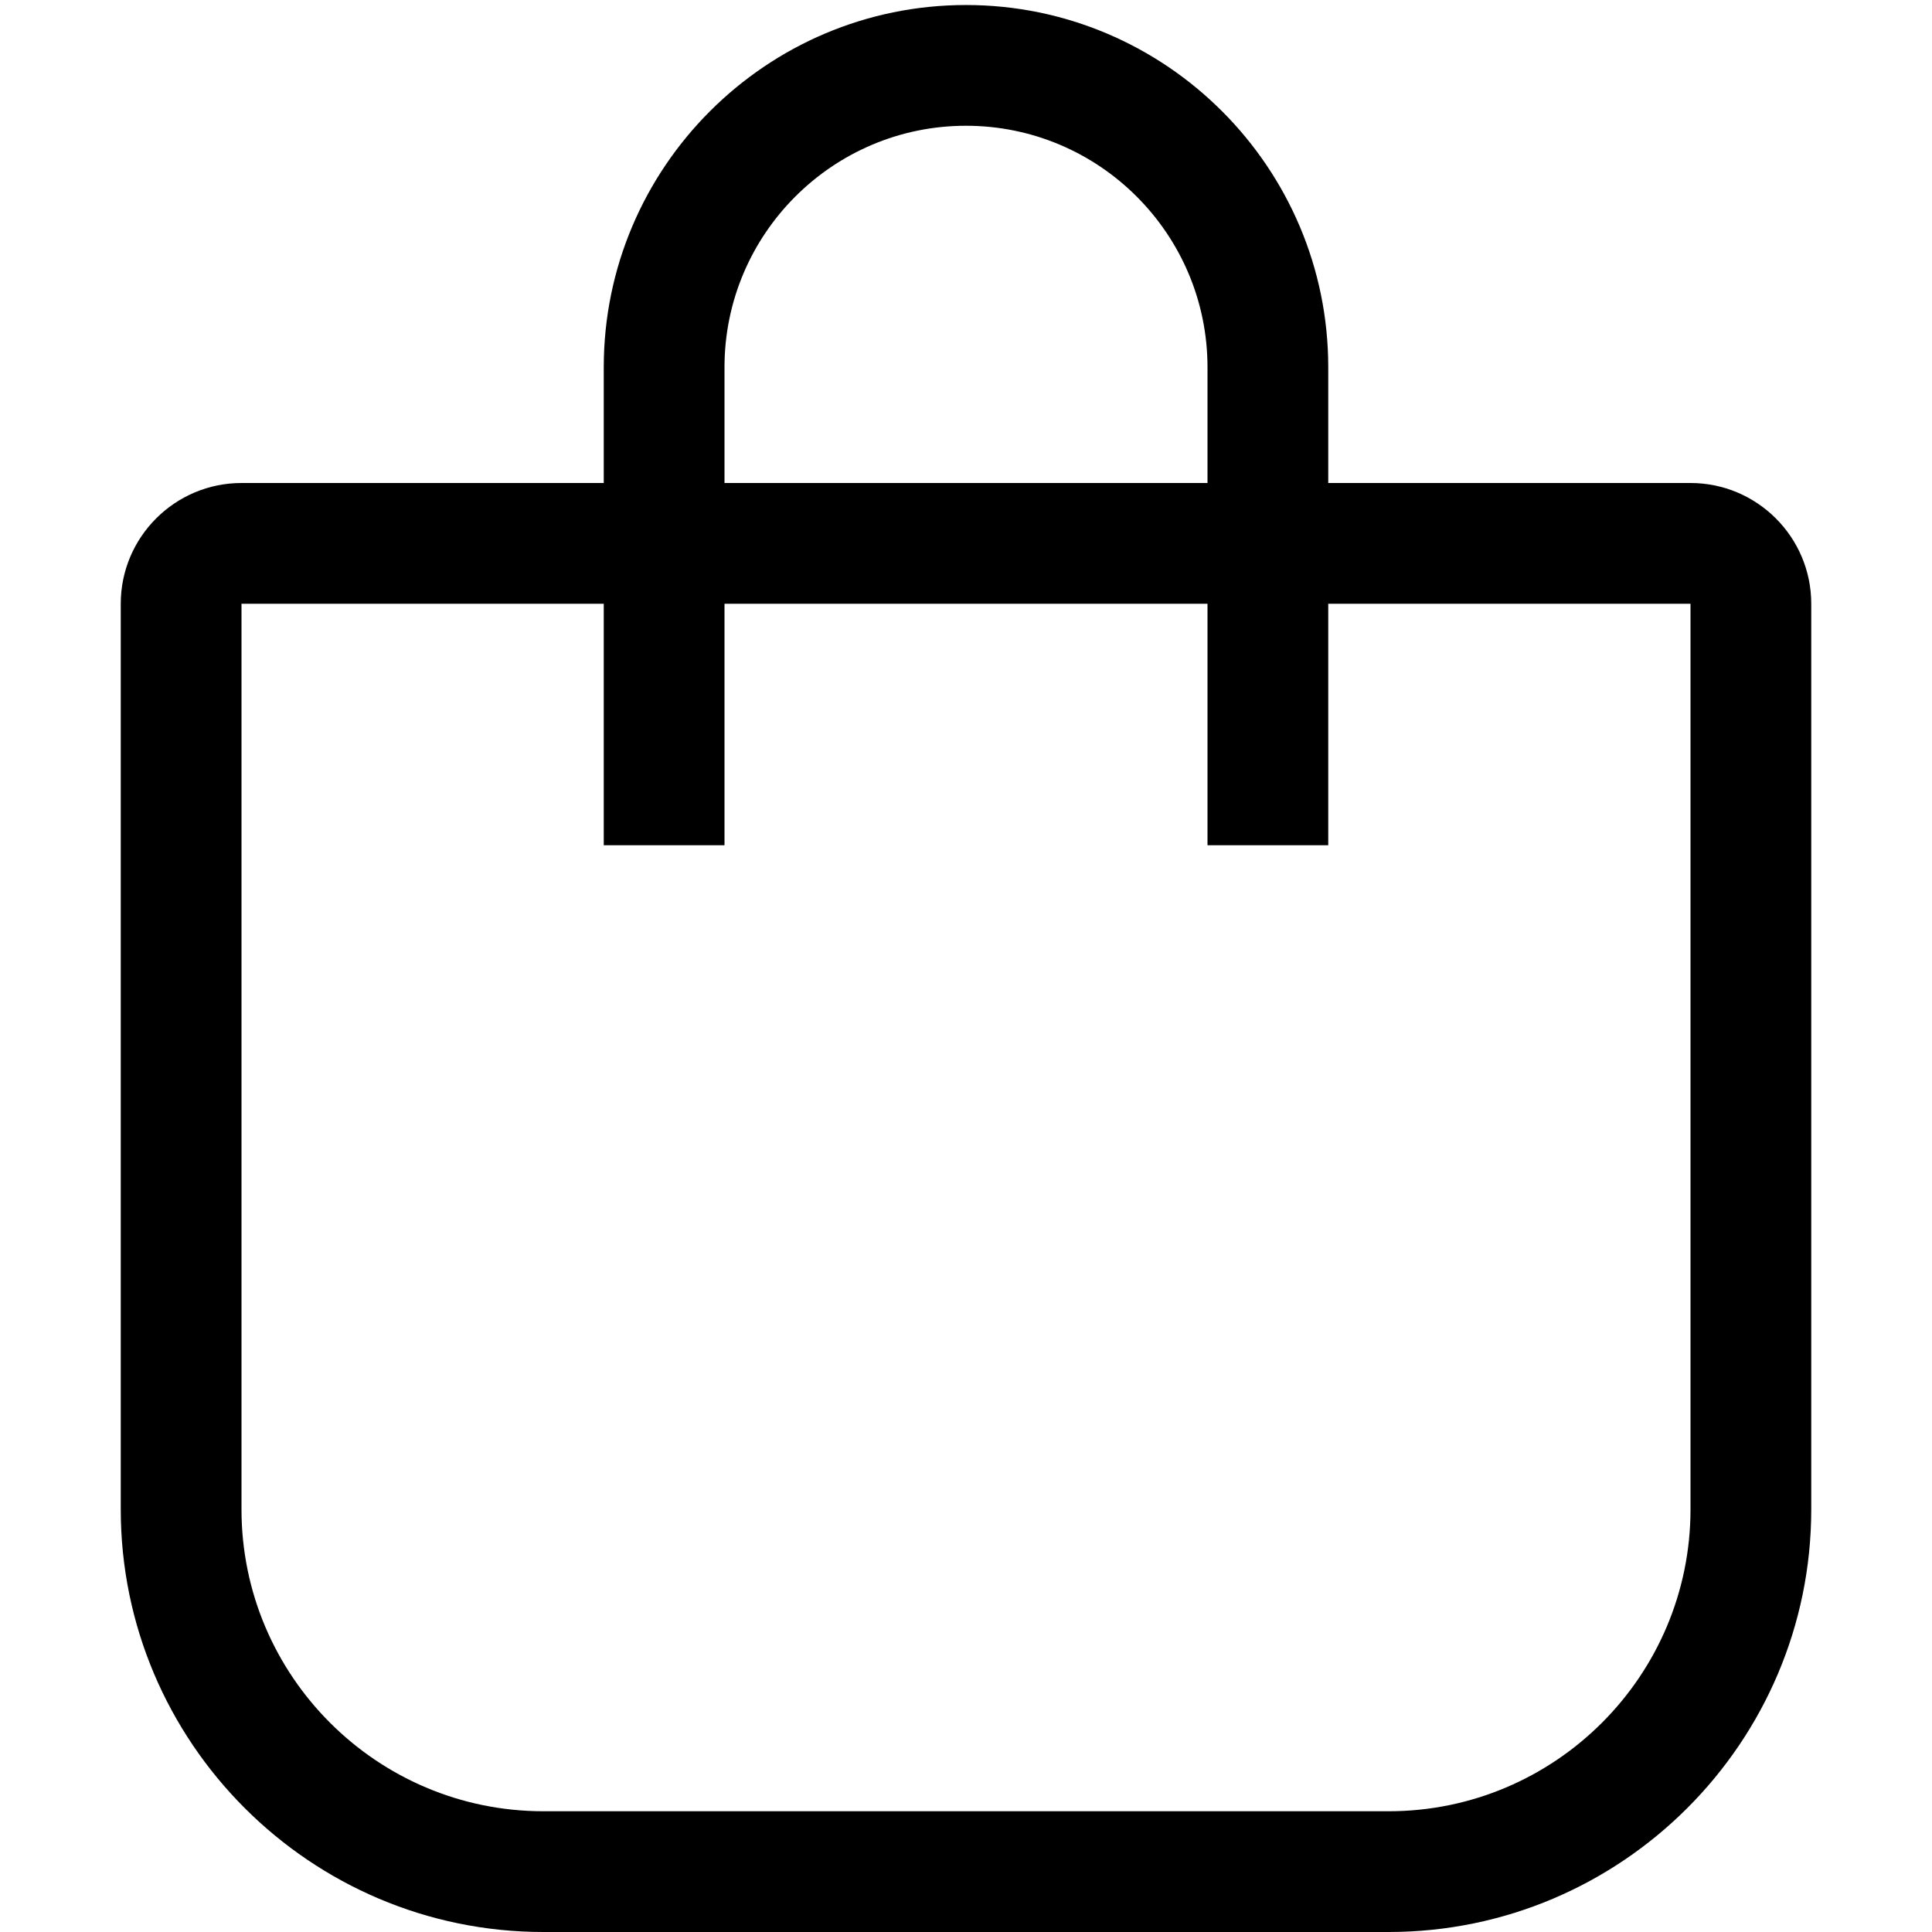
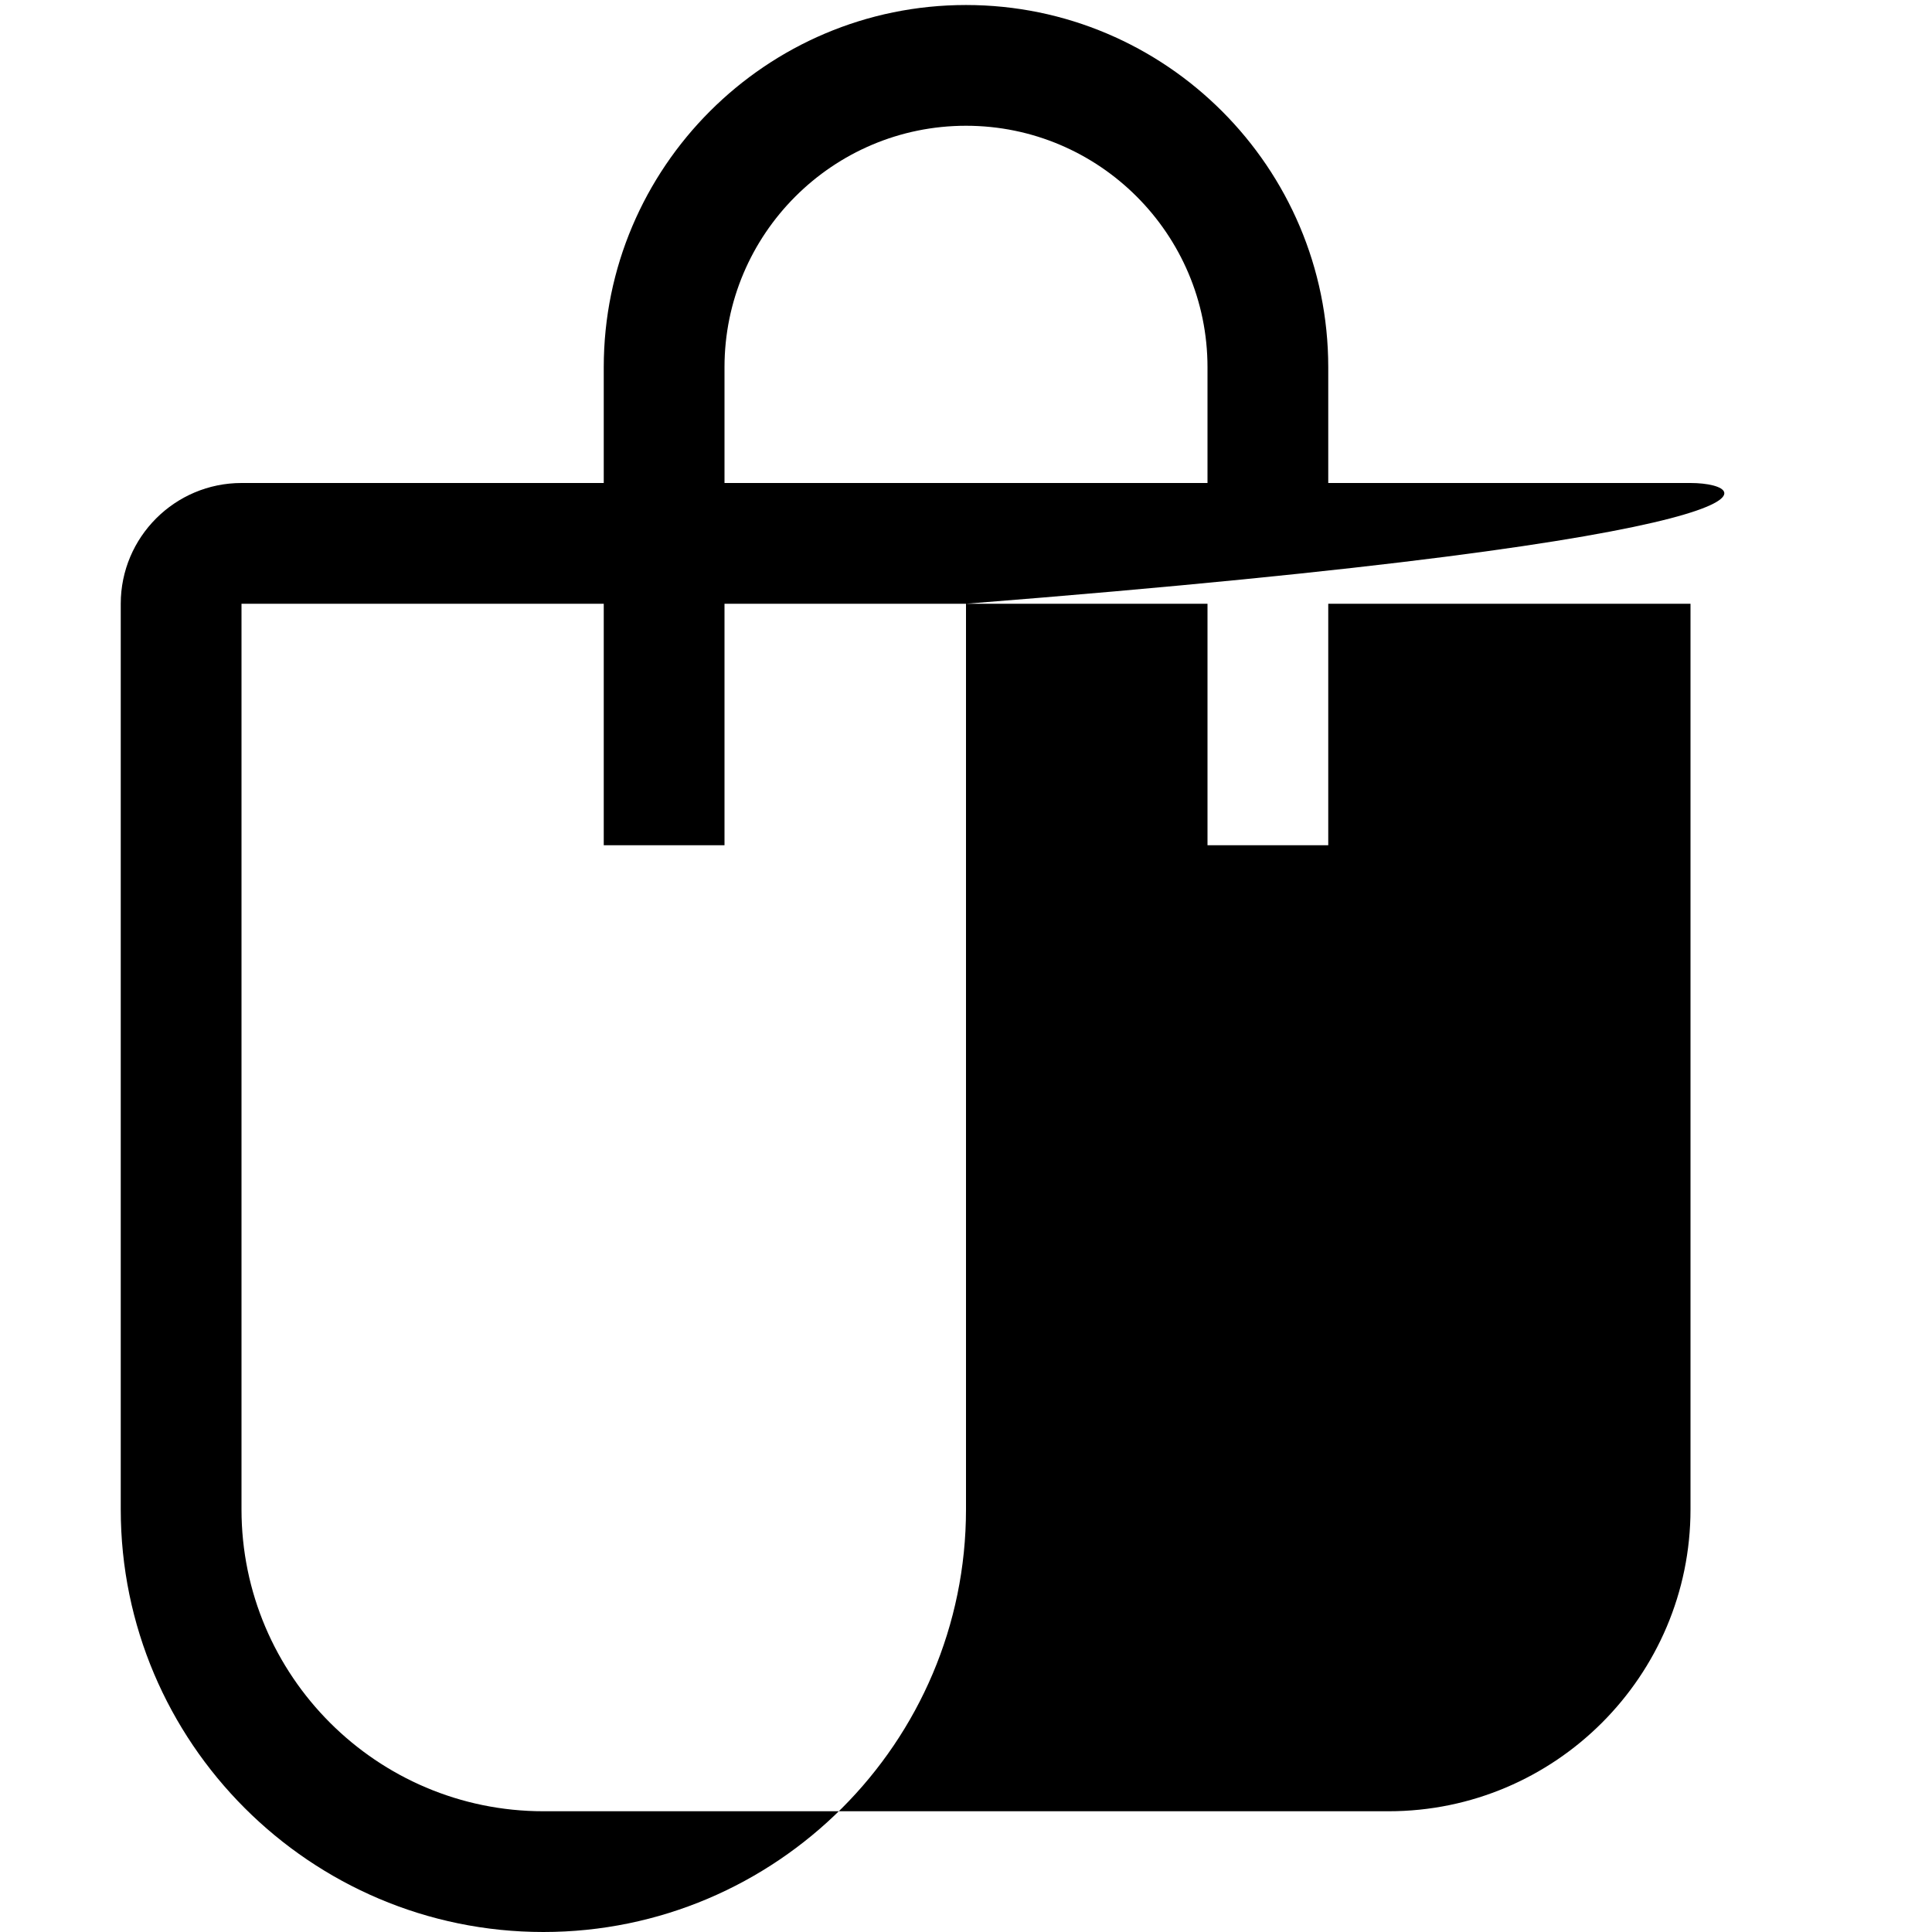
<svg xmlns="http://www.w3.org/2000/svg" version="1.1" x="0px" y="0px" viewBox="0 0 32 32" xml:space="preserve" fill="currentColor">
-   <path d="M28,8h-6V6.083c0-3.309-2.691-6-6-6s-6,2.691-6,6V8H4c-1.103,0-2,0.897-2,2v15  c0,3.859,3.141,7,7,7h14c3.859,0,7-3.141,7-7V10C30,8.897,29.103,8,28,8z M12,6.083  c0-2.206,1.794-4,4-4s4,1.794,4,4V8h-8V6.083z M28,25c0,2.757-2.243,5-5,5H9c-2.757,0-5-2.243-5-5  V10h6v4h2v-4h8v4h2v-4h6V25z" />
+   <path d="M28,8h-6V6.083c0-3.309-2.691-6-6-6s-6,2.691-6,6V8H4c-1.103,0-2,0.897-2,2v15  c0,3.859,3.141,7,7,7c3.859,0,7-3.141,7-7V10C30,8.897,29.103,8,28,8z M12,6.083  c0-2.206,1.794-4,4-4s4,1.794,4,4V8h-8V6.083z M28,25c0,2.757-2.243,5-5,5H9c-2.757,0-5-2.243-5-5  V10h6v4h2v-4h8v4h2v-4h6V25z" />
</svg>